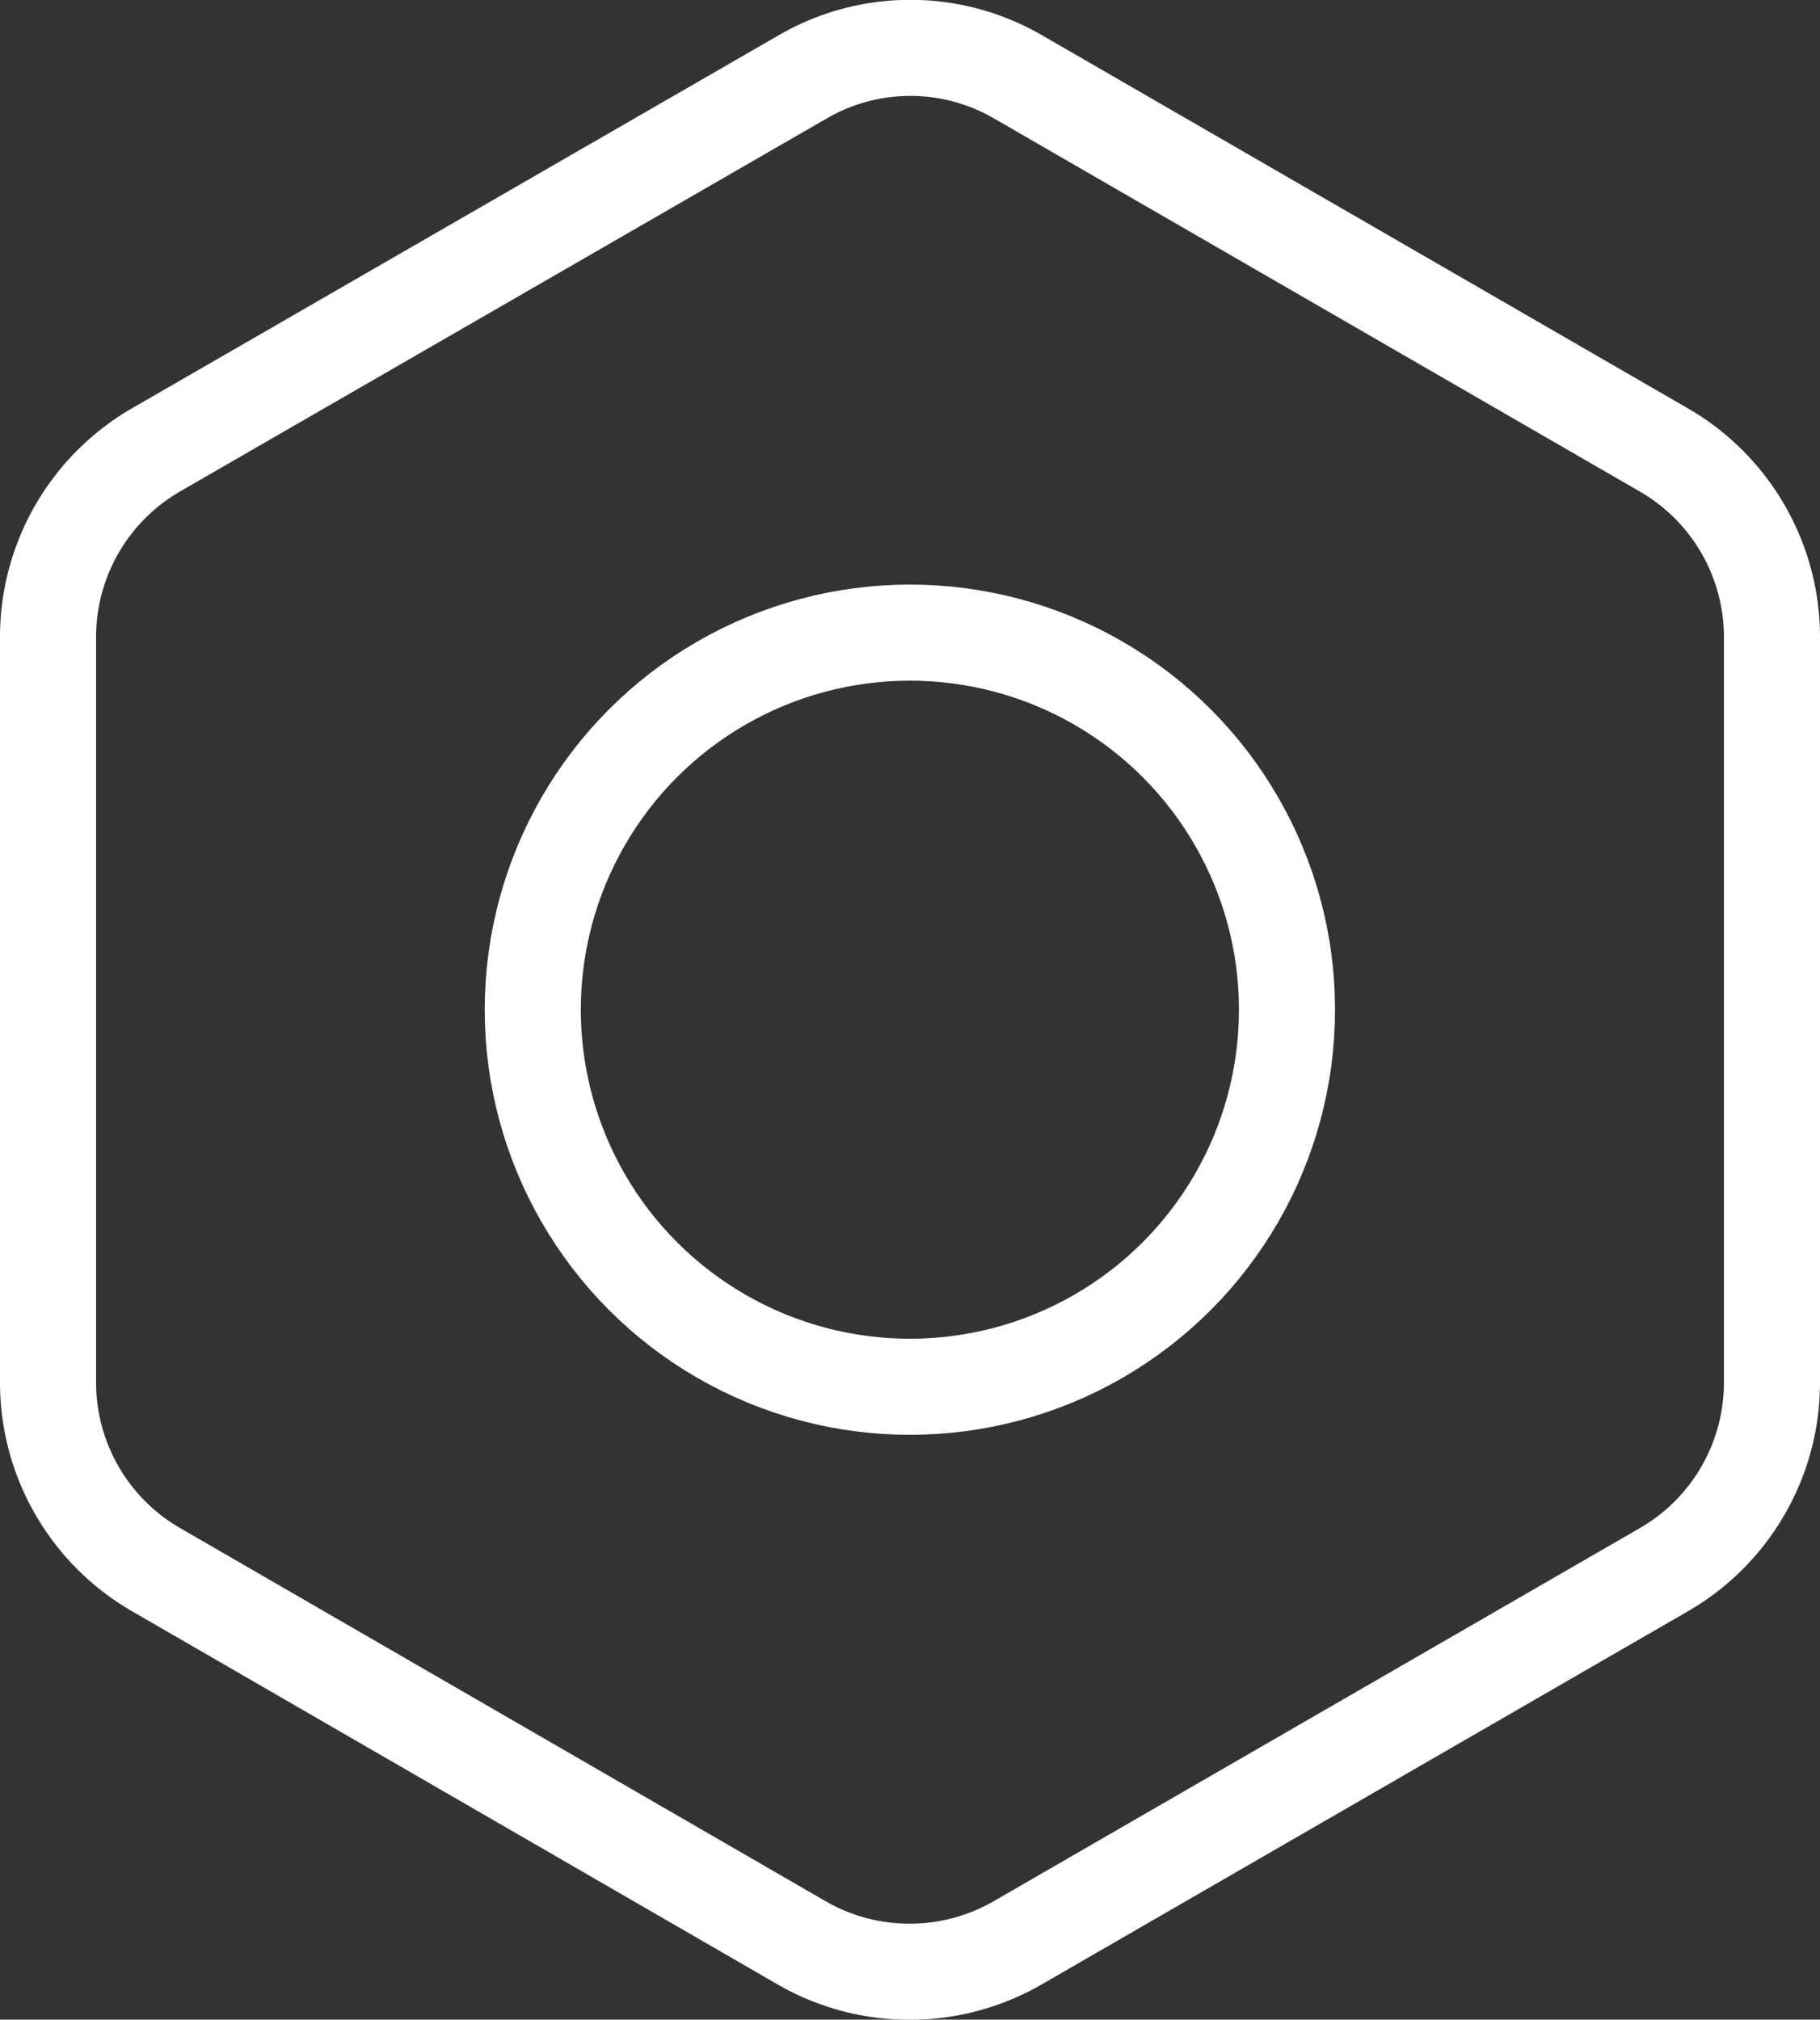
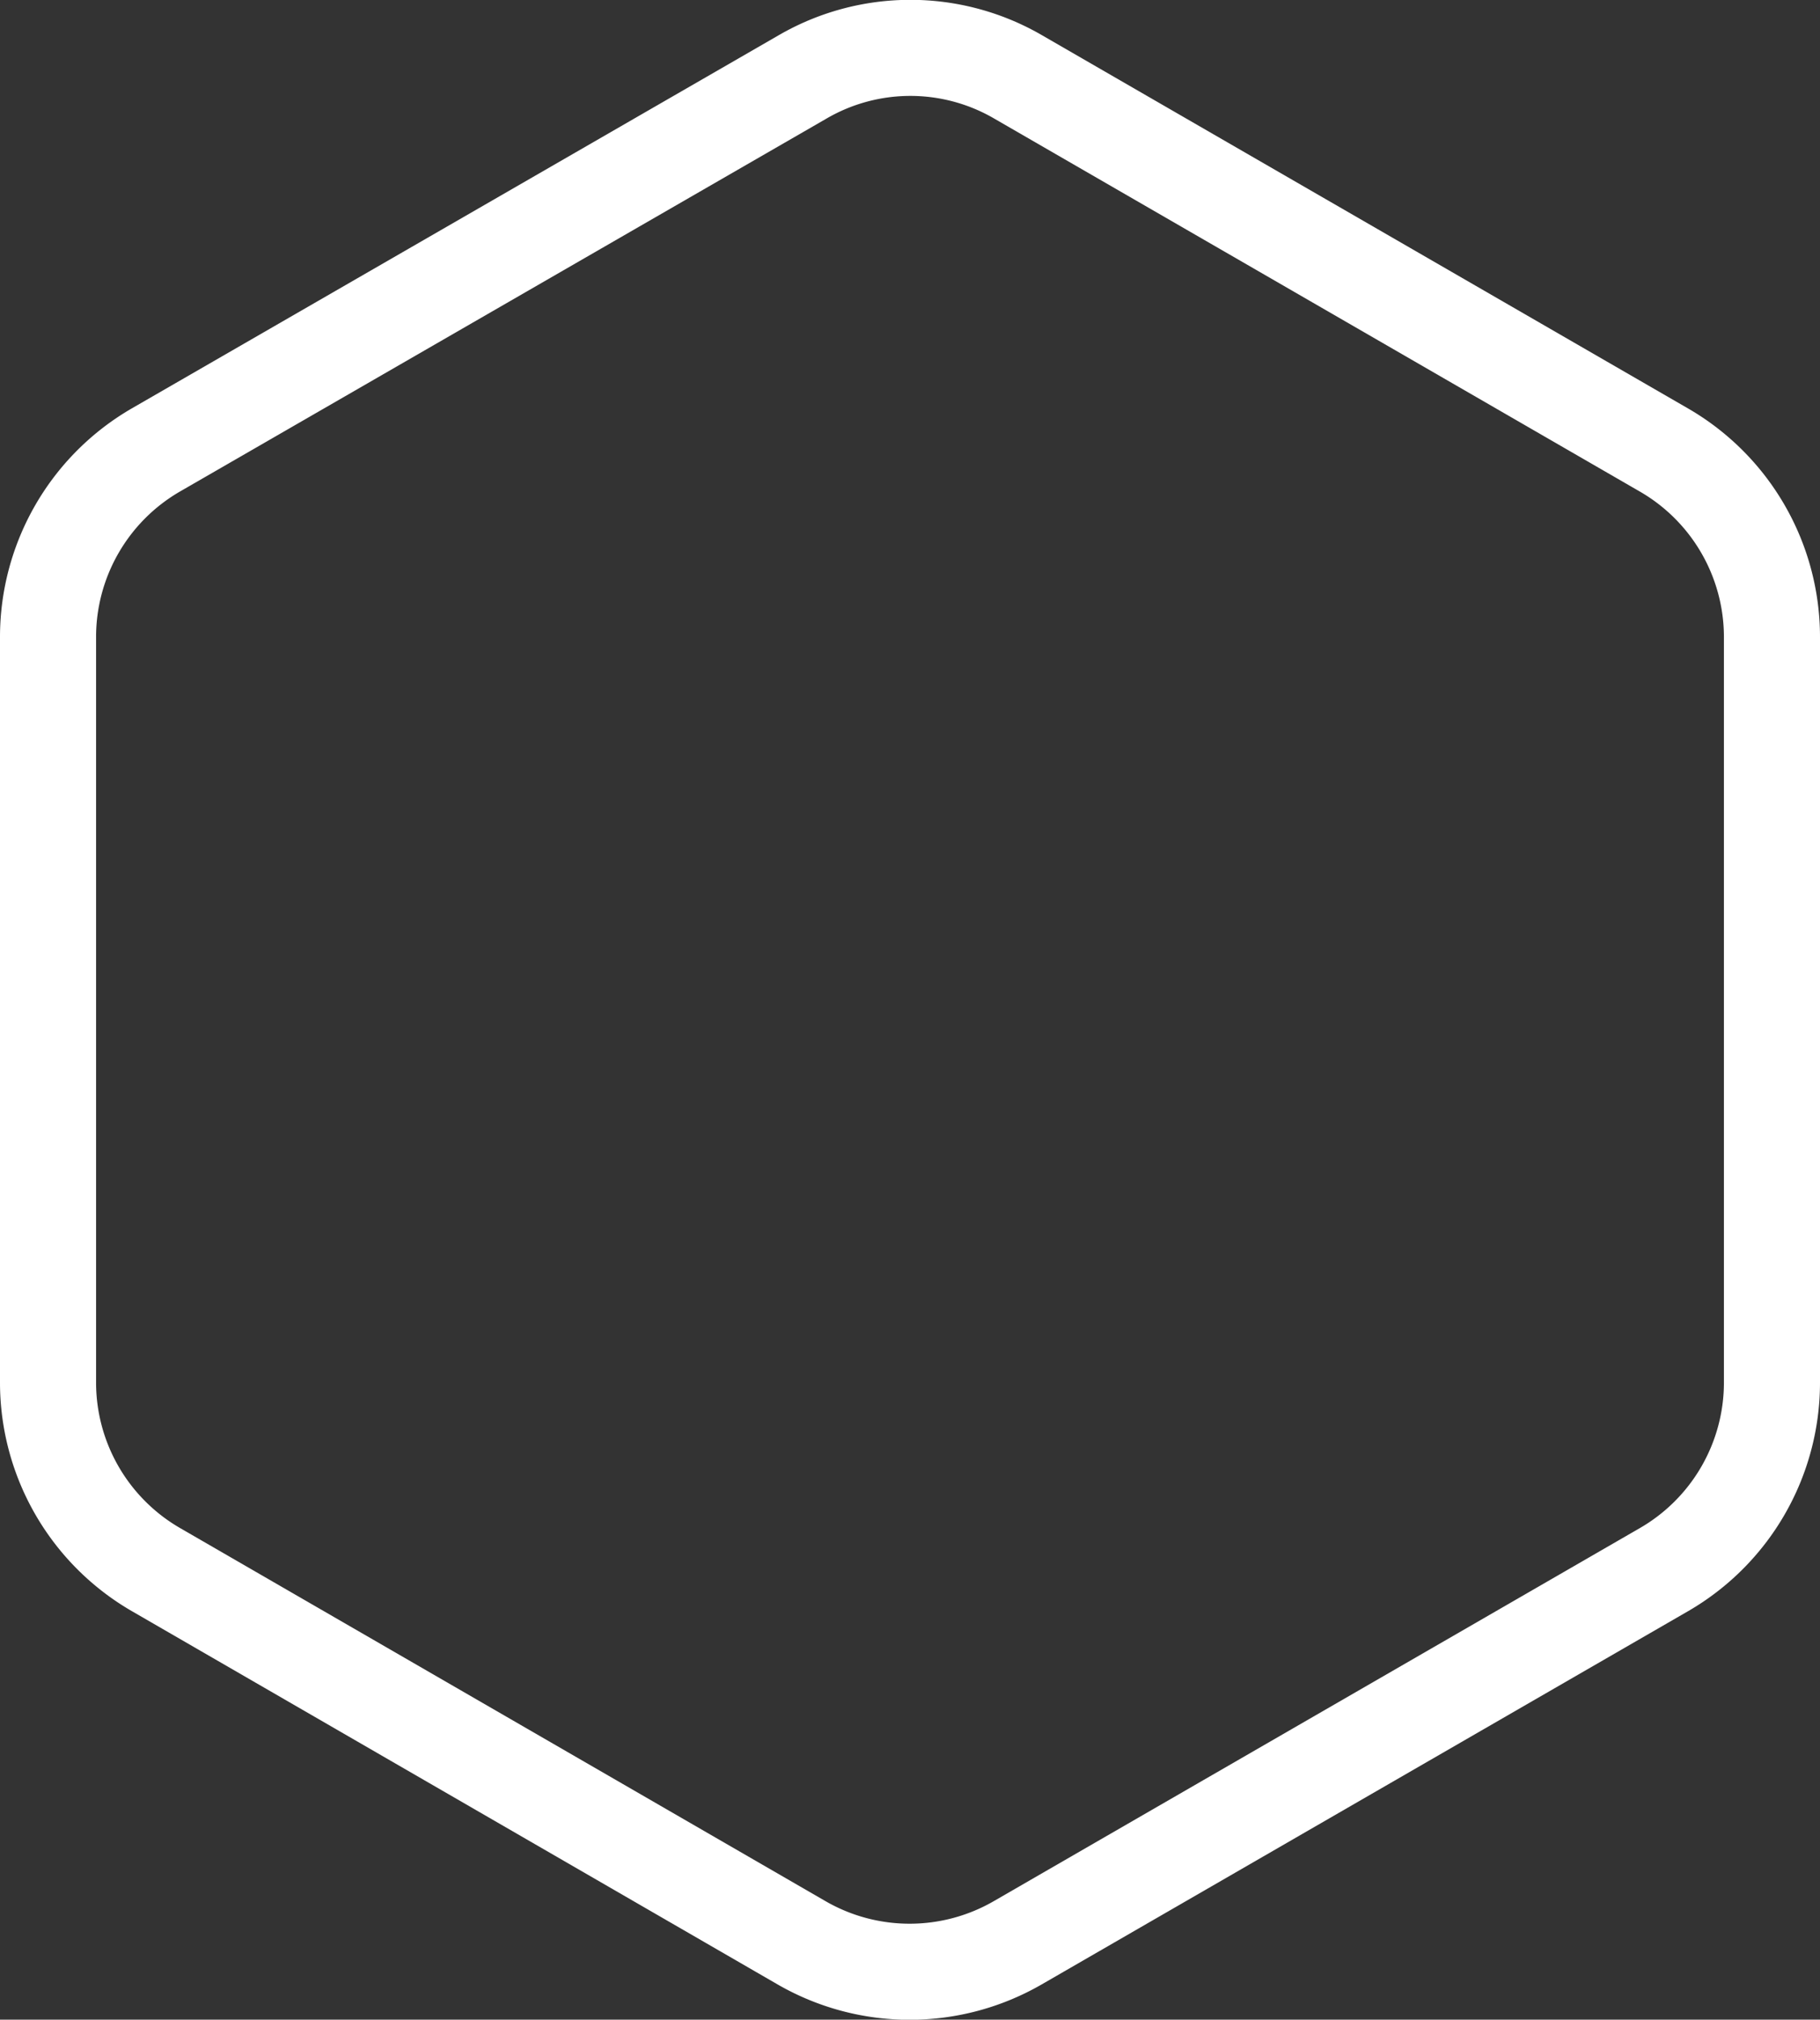
<svg xmlns="http://www.w3.org/2000/svg" id="Layer_1" data-name="Layer 1" viewBox="0 0 75.77 84.09">
  <rect x="0" y="0" width="75.77" height="84.09" fill="#333333" stroke="none" />
-   <circle cx="37.88" cy="42.04" r="15.7" style="fill:none;stroke:#ffffff;stroke-linejoin:round;stroke-width:4px" />
  <path d="M6.48,18.85,33.4,3.32a8.93,8.93,0,0,1,9,0L69.28,18.85a9,9,0,0,1,4.49,7.77V57.69a9,9,0,0,1-4.49,7.77L42.37,81a9,9,0,0,1-9,0L6.49,65.46A9,9,0,0,1,2,57.7V26.62A9,9,0,0,1,6.48,18.85Z" transform="translate(0 -0.11)" style="fill:none;stroke:#ffffff;stroke-linejoin:round;stroke-width:4px" />
</svg>